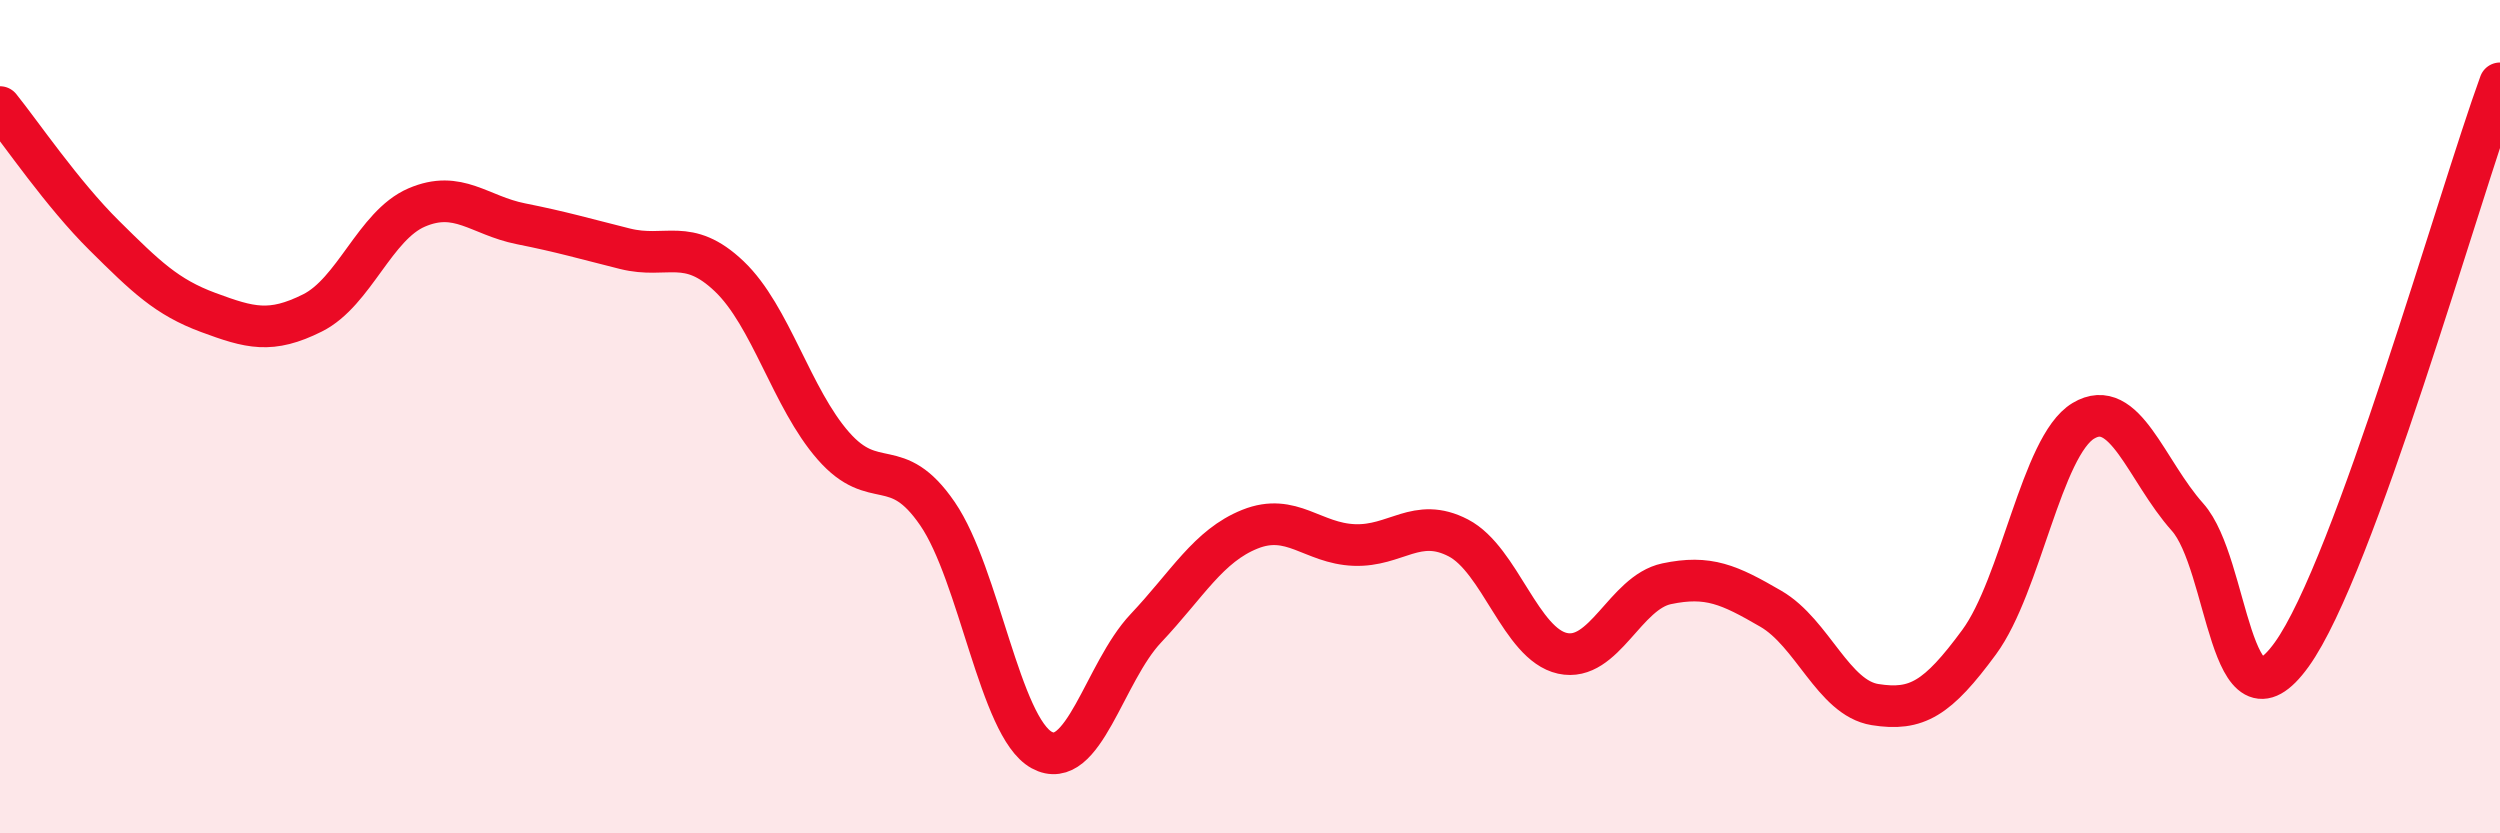
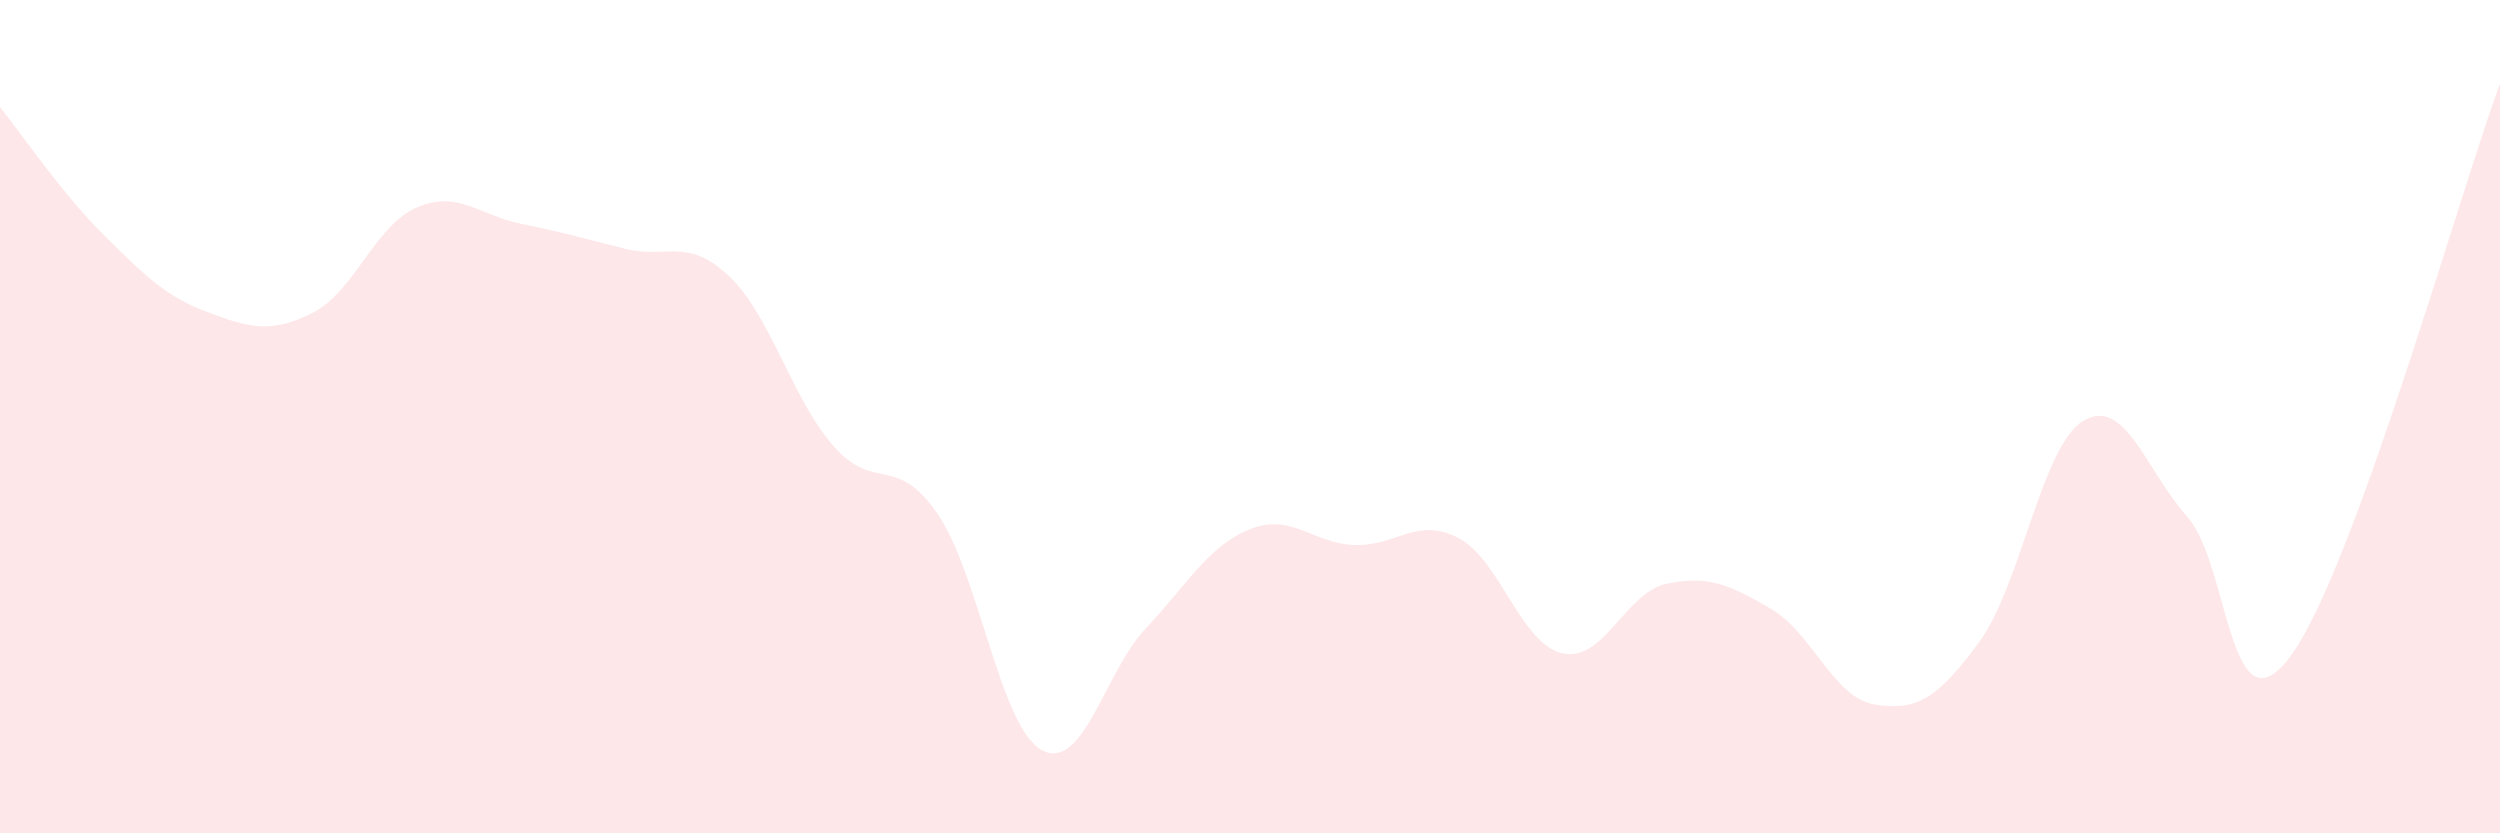
<svg xmlns="http://www.w3.org/2000/svg" width="60" height="20" viewBox="0 0 60 20">
  <path d="M 0,2.57 C 0.5,3.19 1.5,4.66 2.5,5.65 C 3.5,6.64 4,7.13 5,7.5 C 6,7.87 6.5,8.01 7.5,7.51 C 8.5,7.01 9,5.41 10,4.98 C 11,4.55 11.5,5.17 12.5,5.37 C 13.5,5.57 14,5.72 15,5.97 C 16,6.22 16.5,5.68 17.5,6.63 C 18.5,7.58 19,9.56 20,10.7 C 21,11.84 21.5,10.87 22.5,12.33 C 23.5,13.79 24,17.45 25,18 C 26,18.55 26.5,16.14 27.5,15.08 C 28.5,14.02 29,13.1 30,12.7 C 31,12.3 31.5,13.04 32.5,13.08 C 33.5,13.12 34,12.39 35,12.91 C 36,13.43 36.5,15.46 37.5,15.68 C 38.5,15.9 39,14.22 40,14.01 C 41,13.8 41.5,14.03 42.5,14.61 C 43.5,15.19 44,16.75 45,16.91 C 46,17.07 46.5,16.77 47.5,15.41 C 48.5,14.05 49,10.7 50,10.1 C 51,9.5 51.5,11.29 52.5,12.41 C 53.5,13.53 53.5,17.79 55,15.71 C 56.5,13.63 59,4.74 60,2L60 20L0 20Z" fill="#EB0A25" opacity="0.1" stroke-linecap="round" stroke-linejoin="round" />
-   <path d="M 0,2.57 C 0.5,3.19 1.5,4.66 2.5,5.65 C 3.5,6.64 4,7.13 5,7.5 C 6,7.87 6.5,8.01 7.5,7.51 C 8.5,7.01 9,5.41 10,4.98 C 11,4.55 11.5,5.17 12.5,5.37 C 13.5,5.57 14,5.72 15,5.97 C 16,6.22 16.5,5.68 17.5,6.63 C 18.5,7.58 19,9.56 20,10.7 C 21,11.84 21.5,10.87 22.5,12.33 C 23.5,13.79 24,17.45 25,18 C 26,18.55 26.5,16.14 27.5,15.08 C 28.5,14.02 29,13.1 30,12.7 C 31,12.3 31.5,13.04 32.5,13.08 C 33.5,13.12 34,12.39 35,12.91 C 36,13.43 36.5,15.46 37.5,15.68 C 38.5,15.9 39,14.22 40,14.01 C 41,13.8 41.5,14.03 42.5,14.61 C 43.5,15.19 44,16.75 45,16.91 C 46,17.07 46.5,16.77 47.5,15.41 C 48.5,14.05 49,10.7 50,10.1 C 51,9.5 51.5,11.29 52.5,12.41 C 53.5,13.53 53.5,17.79 55,15.71 C 56.5,13.63 59,4.74 60,2" stroke="#EB0A25" stroke-width="1" fill="none" stroke-linecap="round" stroke-linejoin="round" />
</svg>